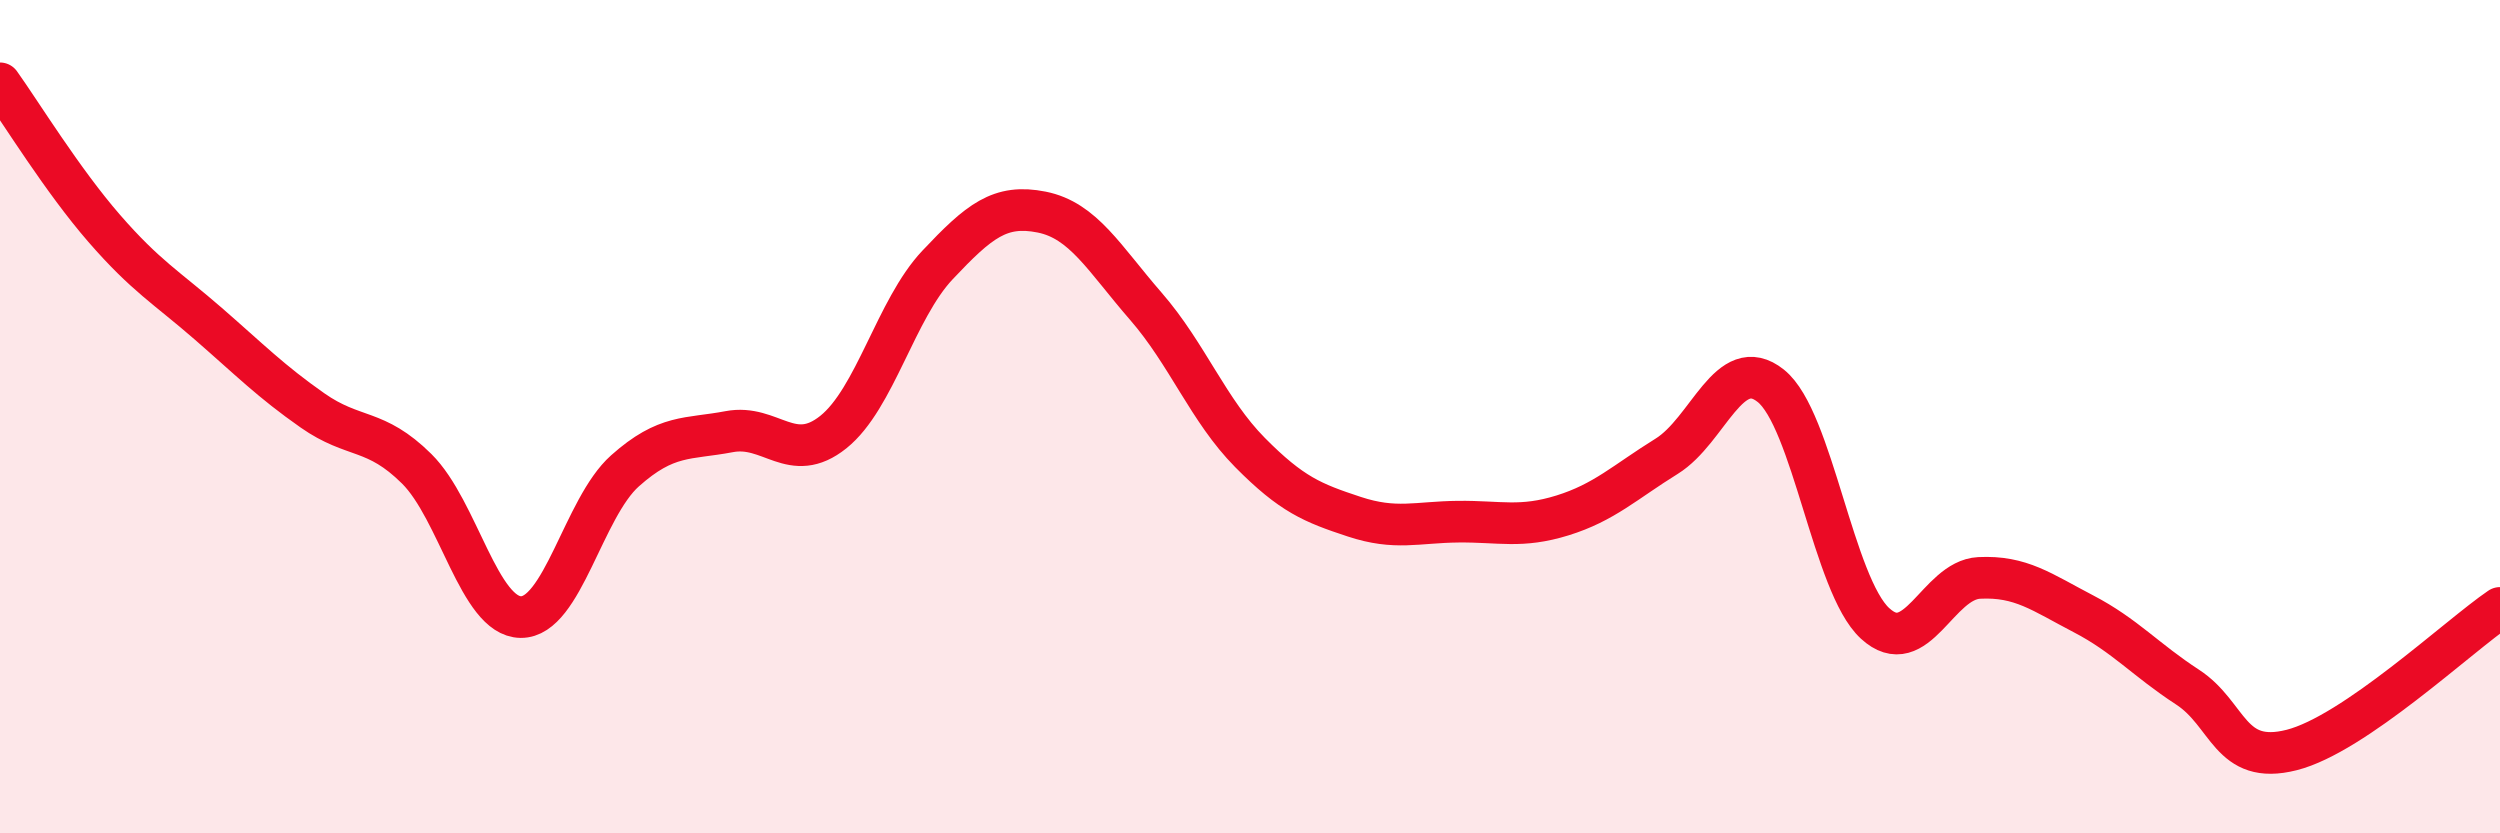
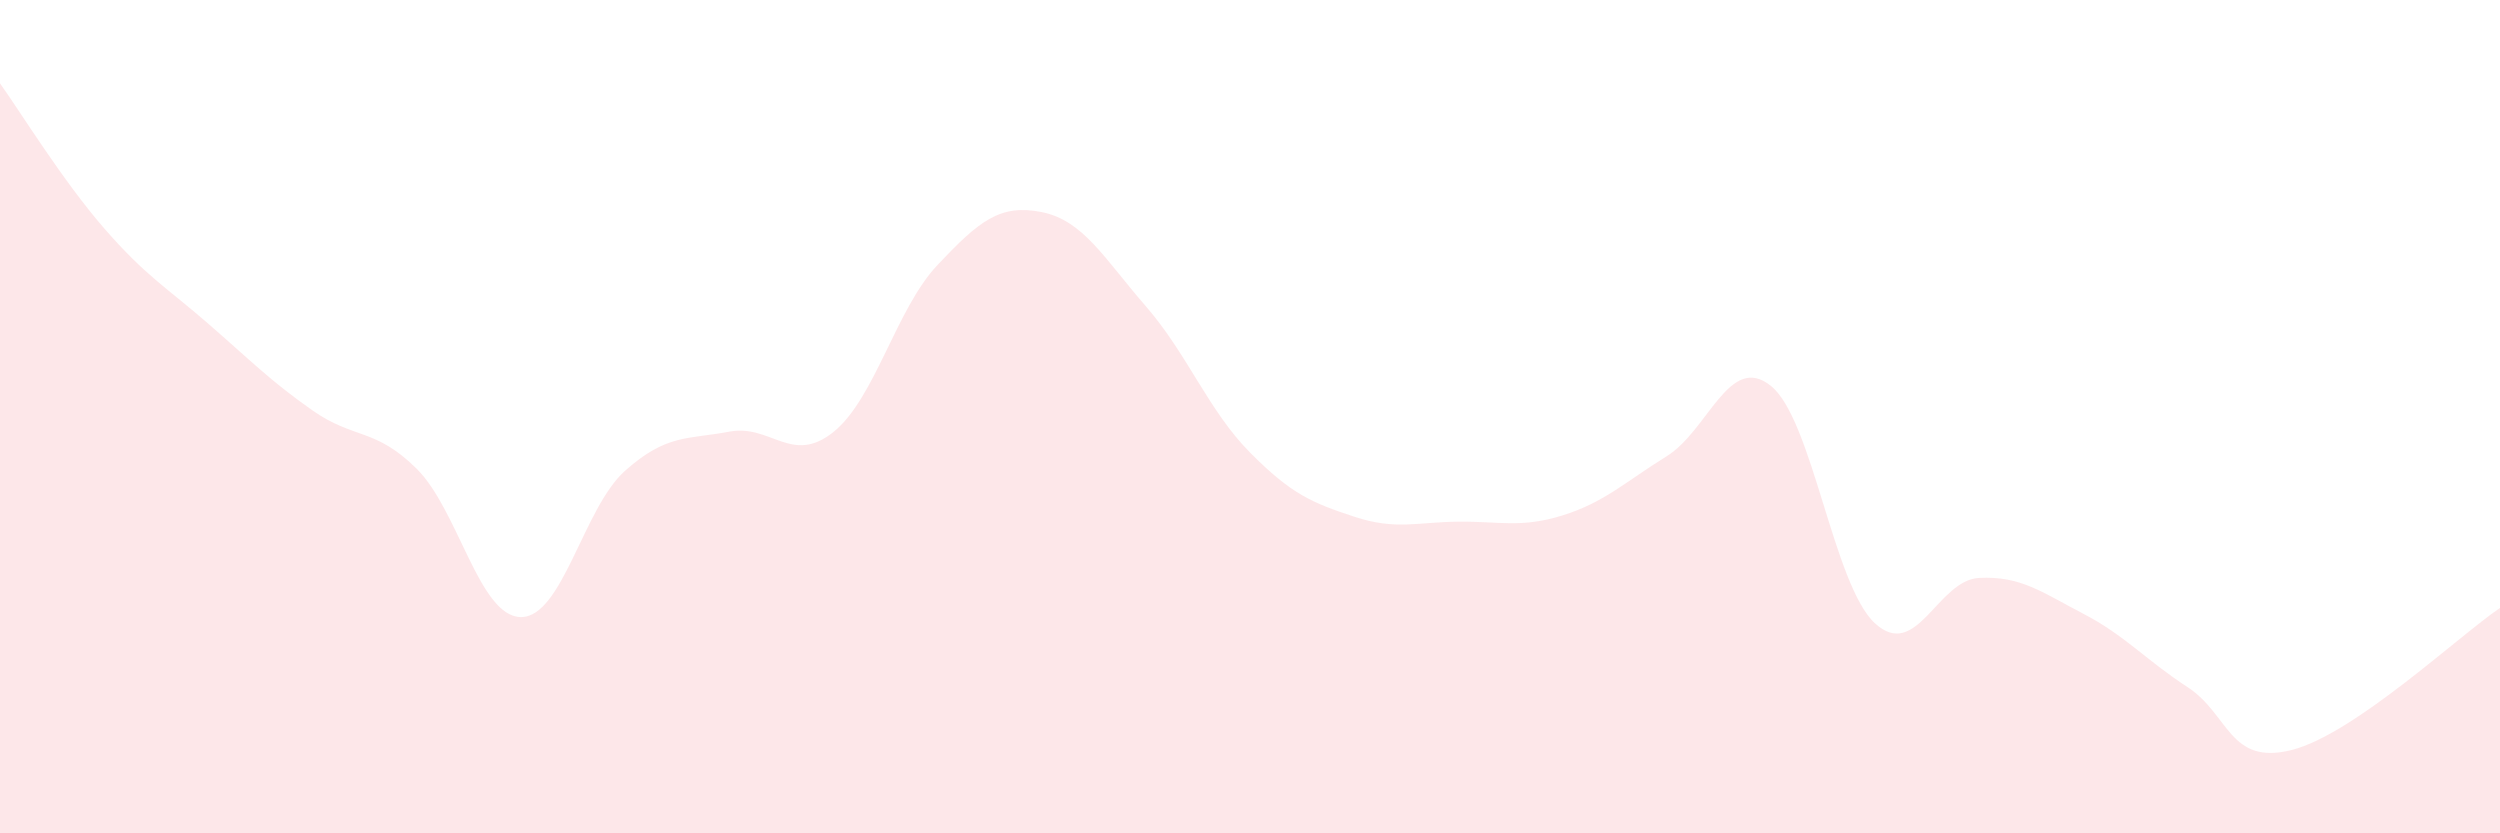
<svg xmlns="http://www.w3.org/2000/svg" width="60" height="20" viewBox="0 0 60 20">
  <path d="M 0,2 C 0.5,2.7 1.5,4.33 2.5,5.48 C 3.5,6.63 4,6.9 5,7.77 C 6,8.64 6.5,9.15 7.5,9.85 C 8.5,10.55 9,10.26 10,11.25 C 11,12.24 11.5,14.8 12.5,14.81 C 13.5,14.82 14,12.19 15,11.3 C 16,10.41 16.5,10.55 17.5,10.36 C 18.5,10.17 19,11.17 20,10.37 C 21,9.57 21.5,7.42 22.5,6.36 C 23.5,5.3 24,4.89 25,5.09 C 26,5.29 26.5,6.2 27.5,7.35 C 28.5,8.5 29,9.85 30,10.86 C 31,11.87 31.5,12.07 32.5,12.4 C 33.5,12.73 34,12.53 35,12.52 C 36,12.51 36.5,12.68 37.5,12.37 C 38.5,12.06 39,11.57 40,10.95 C 41,10.33 41.5,8.46 42.5,9.26 C 43.5,10.06 44,14.04 45,14.96 C 46,15.88 46.5,13.92 47.5,13.87 C 48.5,13.82 49,14.21 50,14.73 C 51,15.25 51.5,15.84 52.5,16.49 C 53.5,17.14 53.5,18.38 55,18 C 56.5,17.62 59,15.27 60,14.59L60 20L0 20Z" fill="#EB0A25" opacity="0.1" stroke-linecap="round" stroke-linejoin="round" />
-   <path d="M 0,2 C 0.5,2.7 1.5,4.33 2.5,5.48 C 3.5,6.63 4,6.9 5,7.77 C 6,8.64 6.5,9.15 7.5,9.85 C 8.5,10.55 9,10.26 10,11.25 C 11,12.24 11.5,14.8 12.5,14.81 C 13.5,14.82 14,12.19 15,11.3 C 16,10.41 16.5,10.55 17.5,10.36 C 18.5,10.17 19,11.17 20,10.37 C 21,9.57 21.5,7.42 22.5,6.36 C 23.5,5.3 24,4.89 25,5.09 C 26,5.29 26.5,6.2 27.5,7.35 C 28.5,8.5 29,9.85 30,10.86 C 31,11.87 31.5,12.07 32.5,12.4 C 33.5,12.73 34,12.53 35,12.52 C 36,12.51 36.5,12.68 37.5,12.37 C 38.5,12.06 39,11.57 40,10.95 C 41,10.33 41.5,8.46 42.5,9.26 C 43.5,10.06 44,14.04 45,14.96 C 46,15.88 46.5,13.92 47.5,13.87 C 48.5,13.82 49,14.21 50,14.73 C 51,15.25 51.5,15.84 52.5,16.49 C 53.5,17.14 53.5,18.38 55,18 C 56.5,17.62 59,15.27 60,14.59" stroke="#EB0A25" stroke-width="1" fill="none" stroke-linecap="round" stroke-linejoin="round" />
</svg>